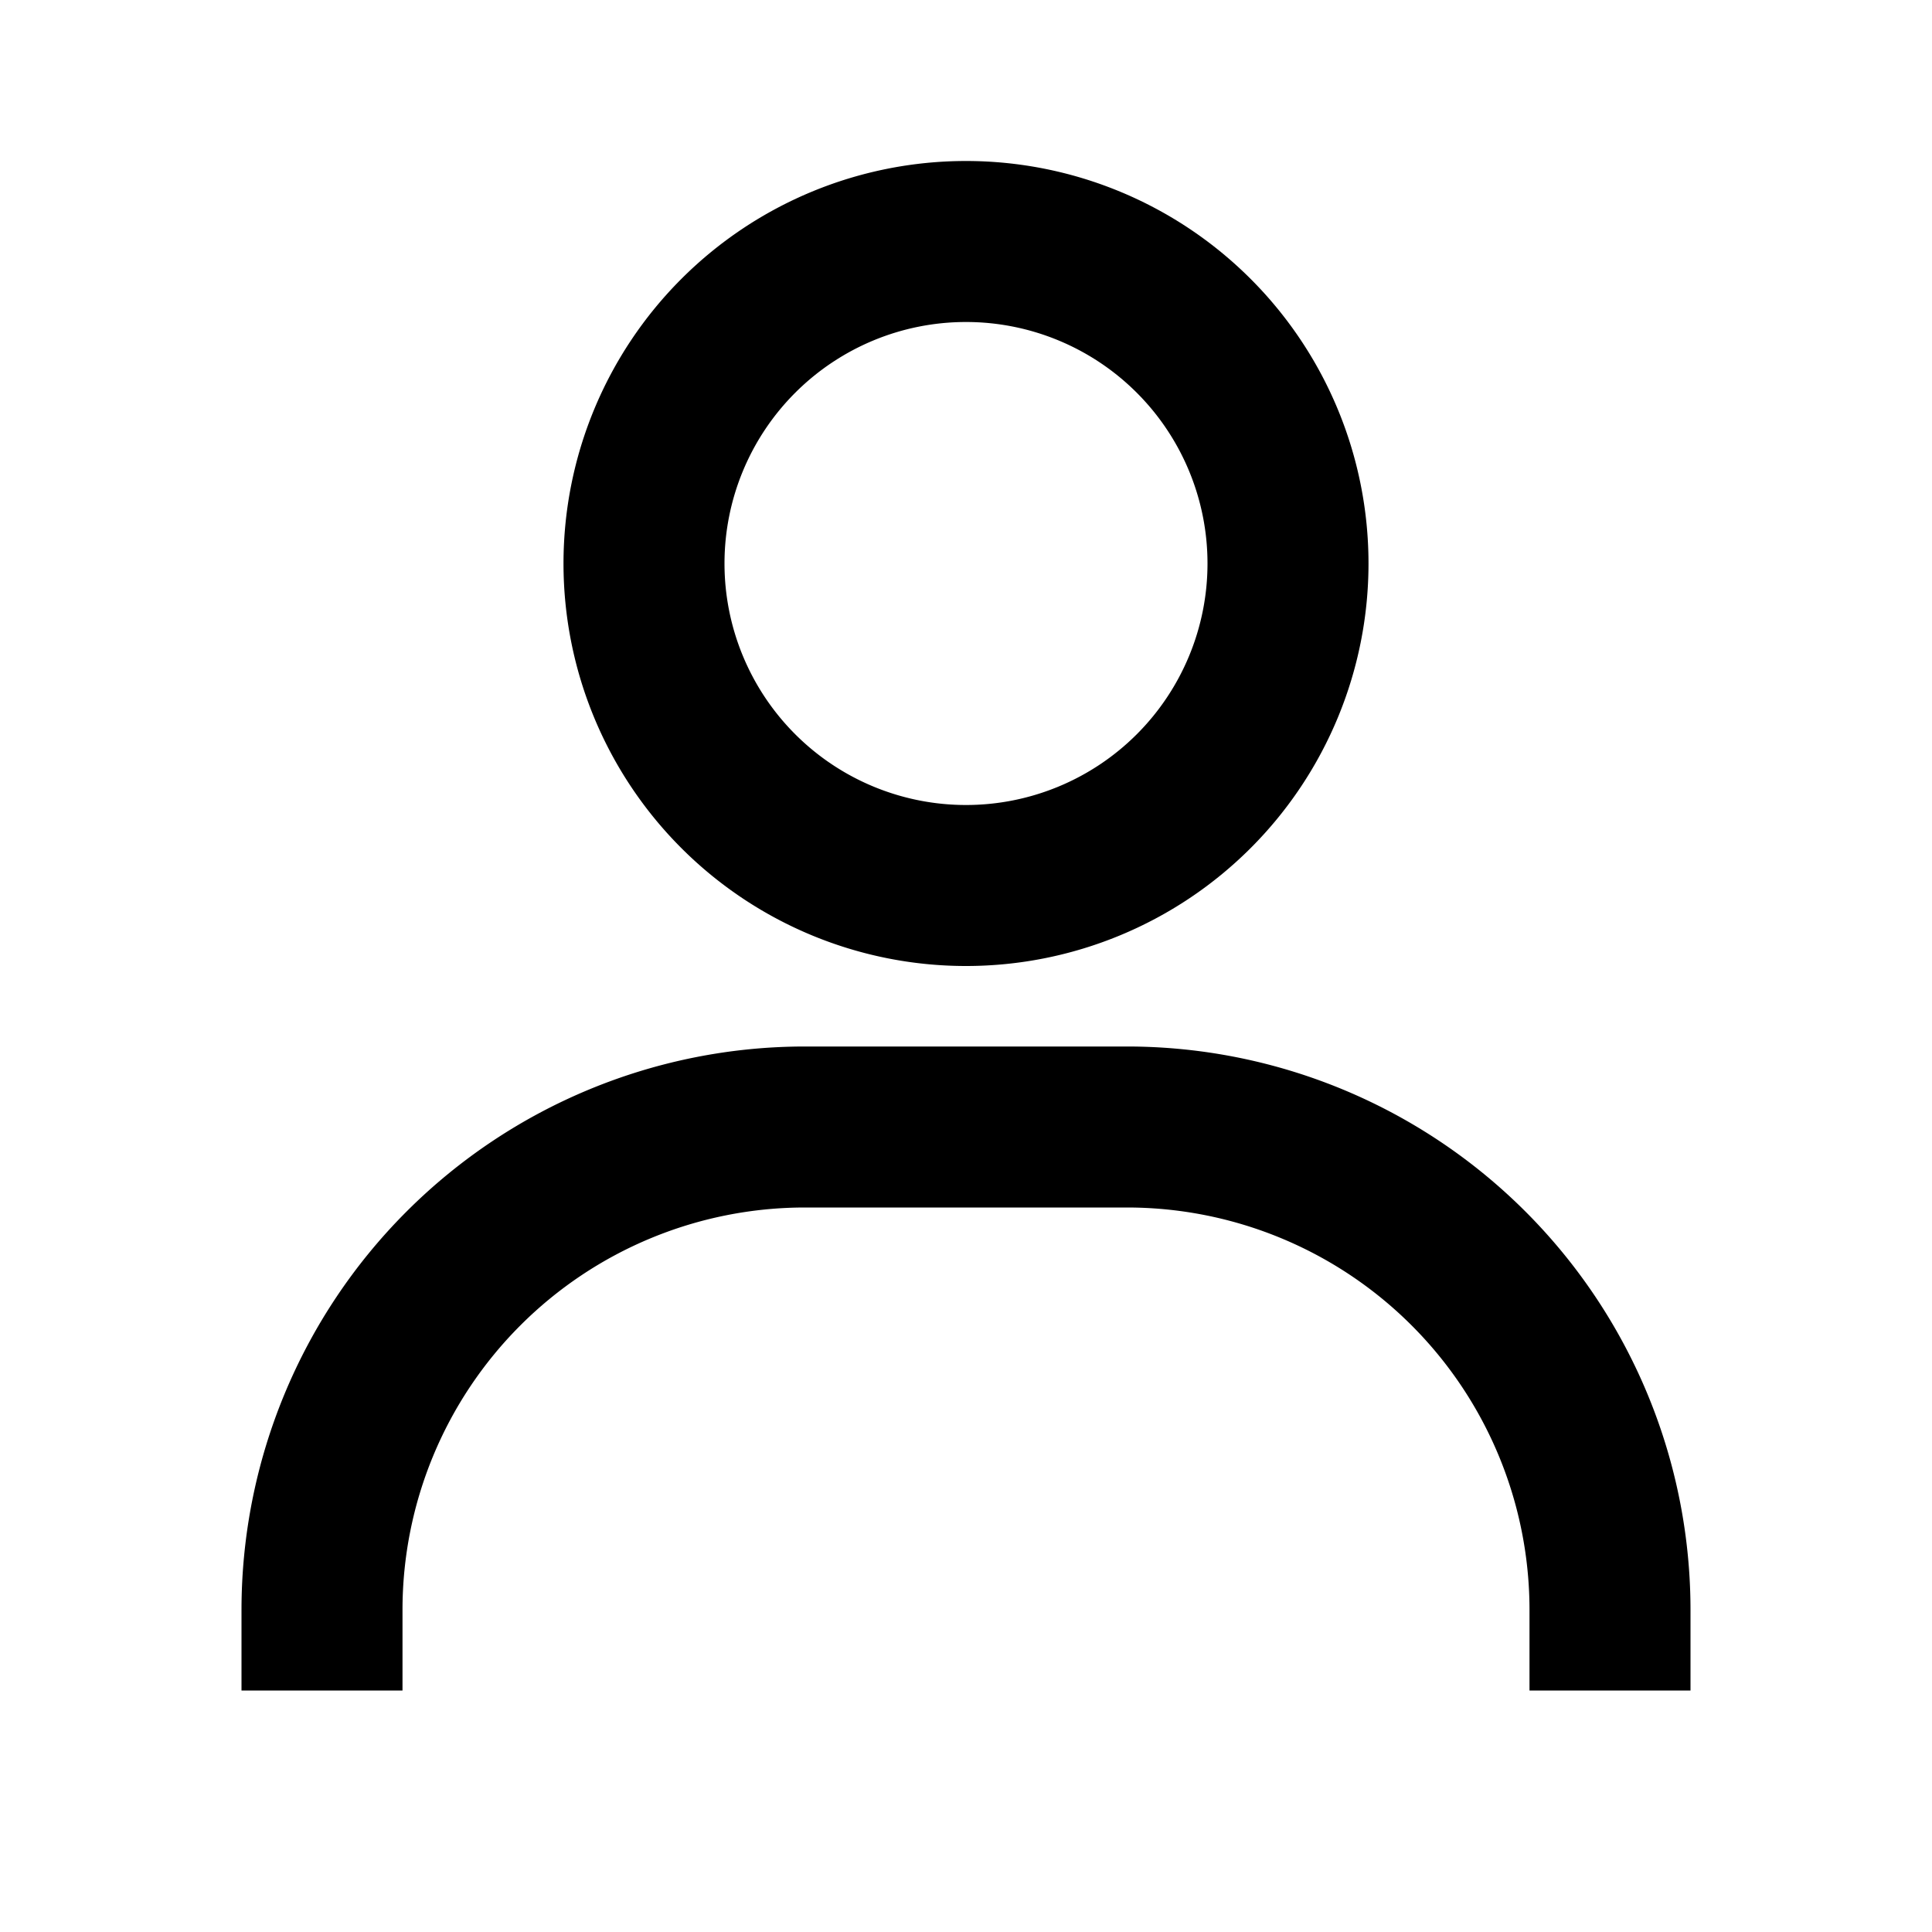
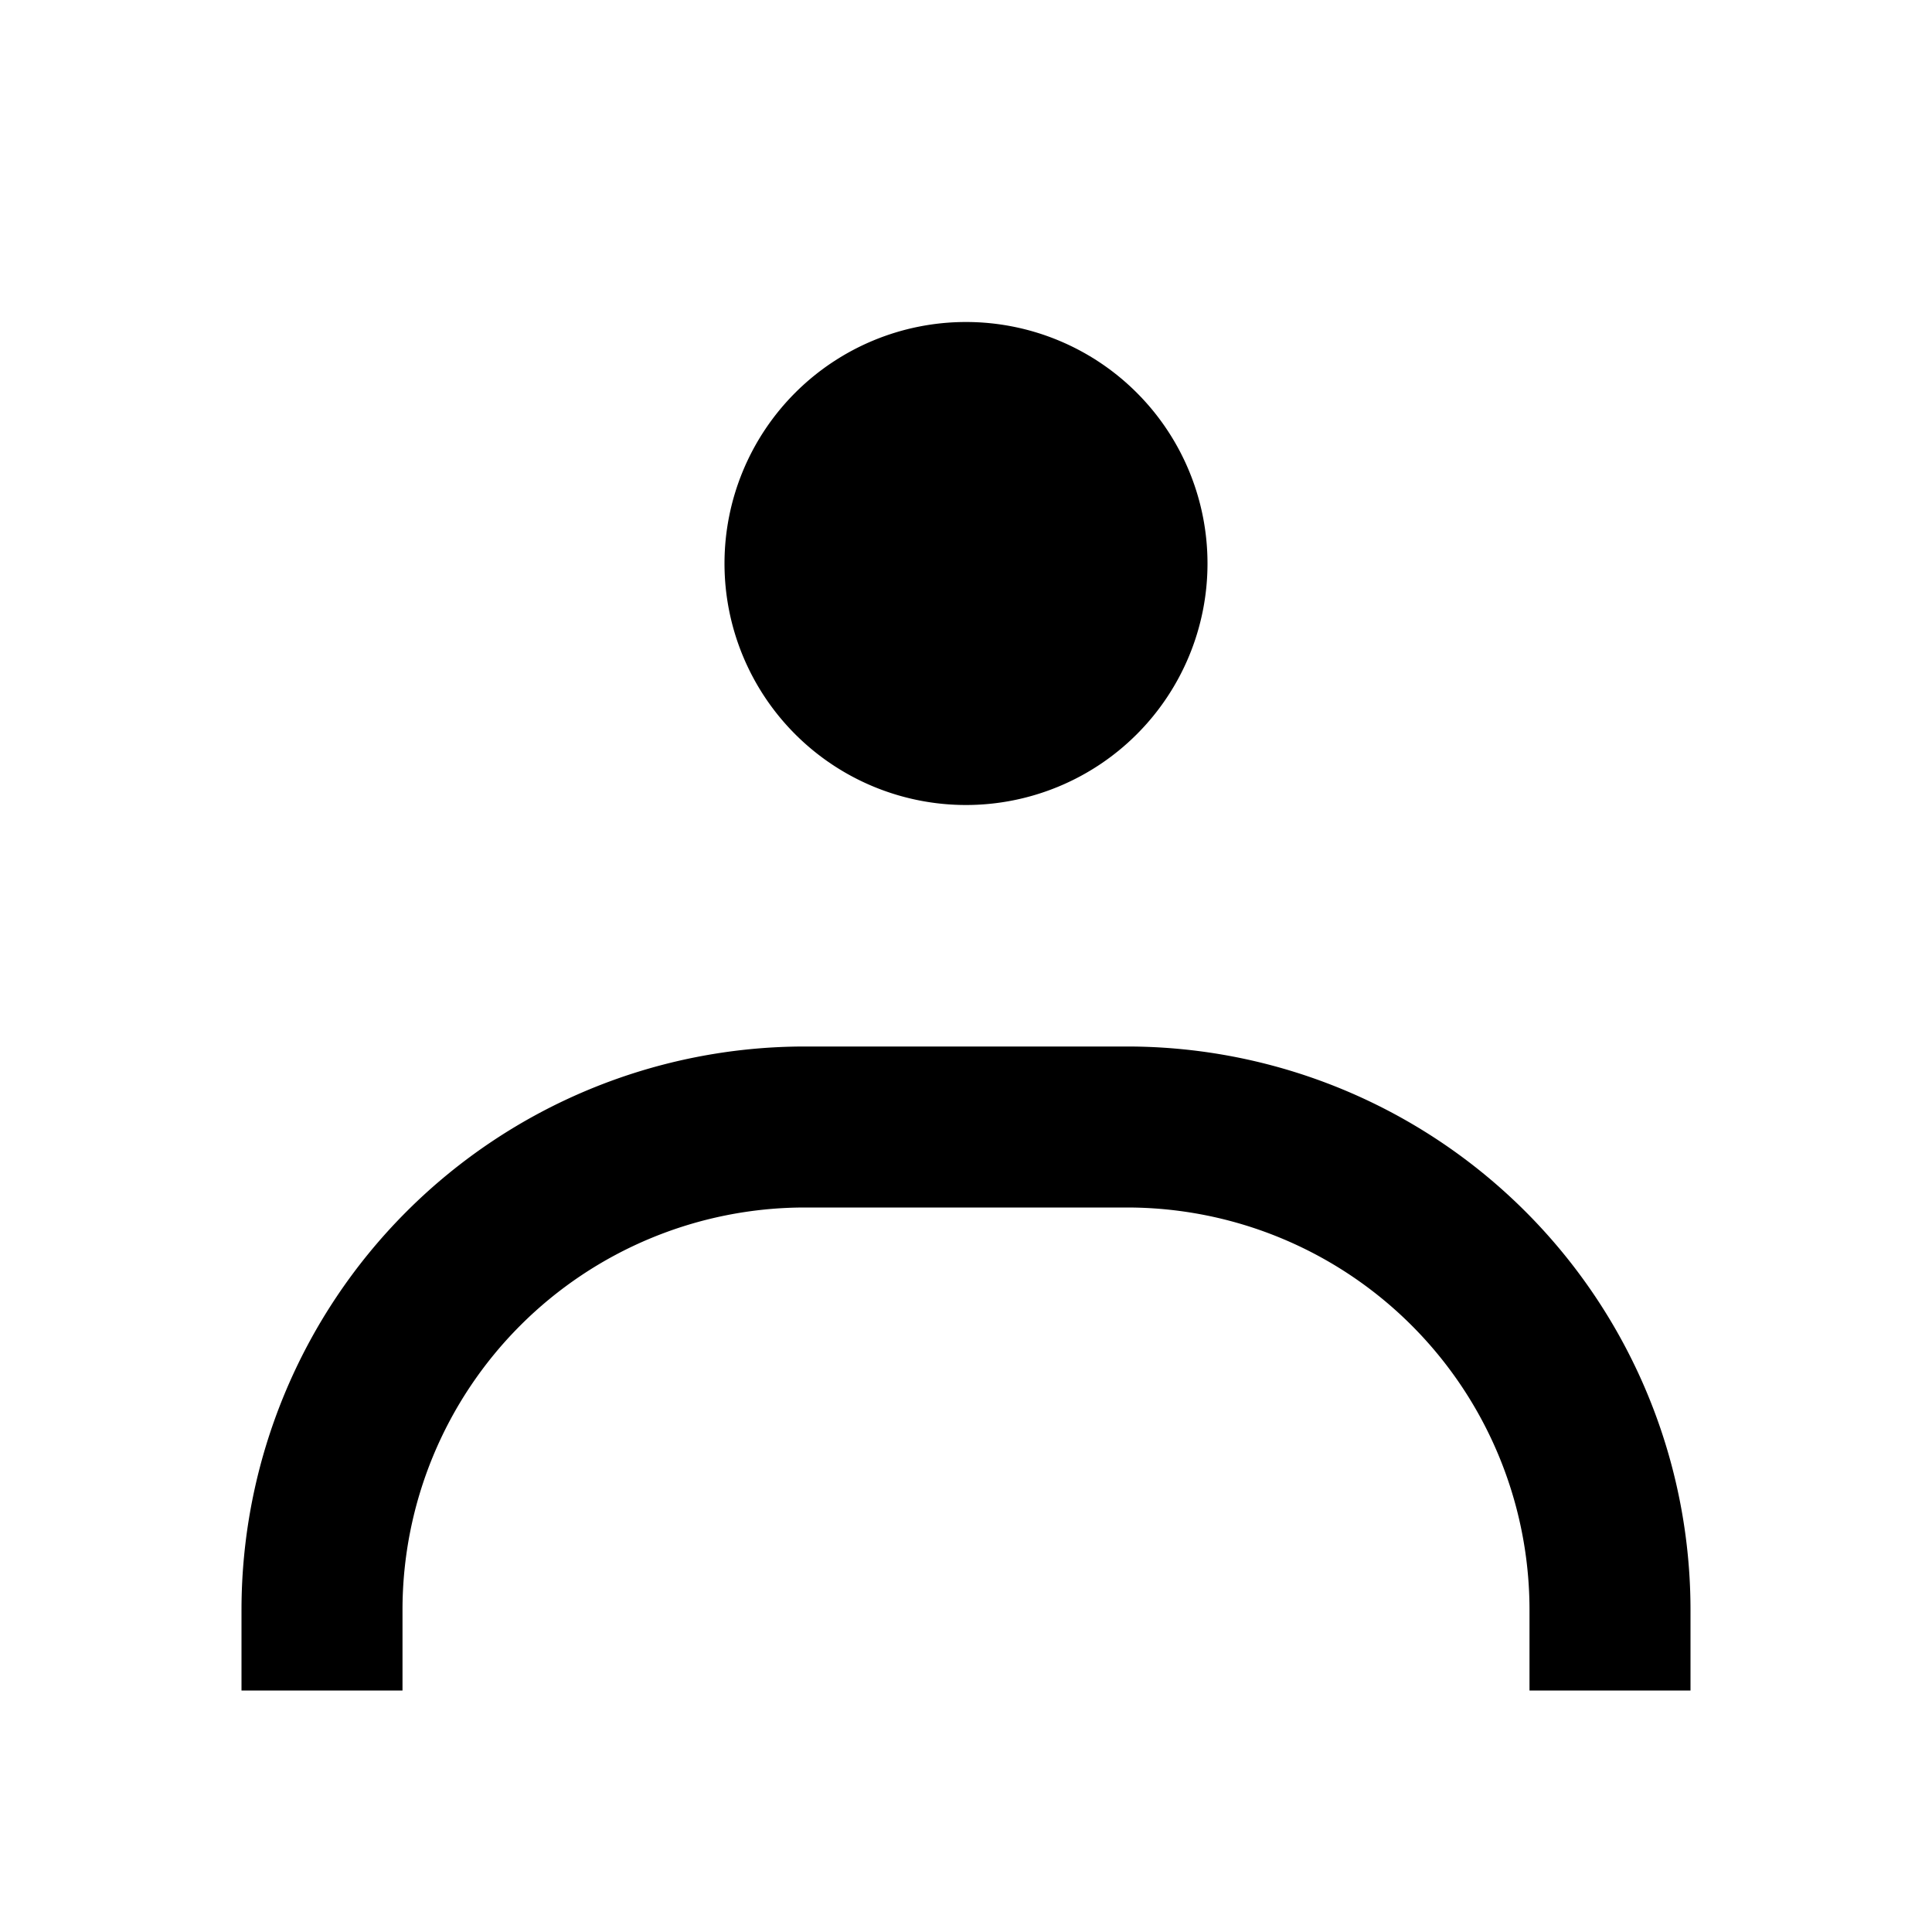
<svg xmlns="http://www.w3.org/2000/svg" width="40" height="40" fill="#000000" viewBox="0 0 24 24">
-   <path d="M12 2a5 5 0 1 0 0 10 5 5 0 0 0 0-10Zm0 8a3 3 0 1 1 0-6 3 3 0 0 1 0 6Zm9 11v-1a7 7 0 0 0-7-7h-4a7 7 0 0 0-7 7v1h2v-1a5 5 0 0 1 5-5h4a5 5 0 0 1 5 5v1h2Z" />
+   <path d="M12 2Zm0 8a3 3 0 1 1 0-6 3 3 0 0 1 0 6Zm9 11v-1a7 7 0 0 0-7-7h-4a7 7 0 0 0-7 7v1h2v-1a5 5 0 0 1 5-5h4a5 5 0 0 1 5 5v1h2Z" />
</svg>